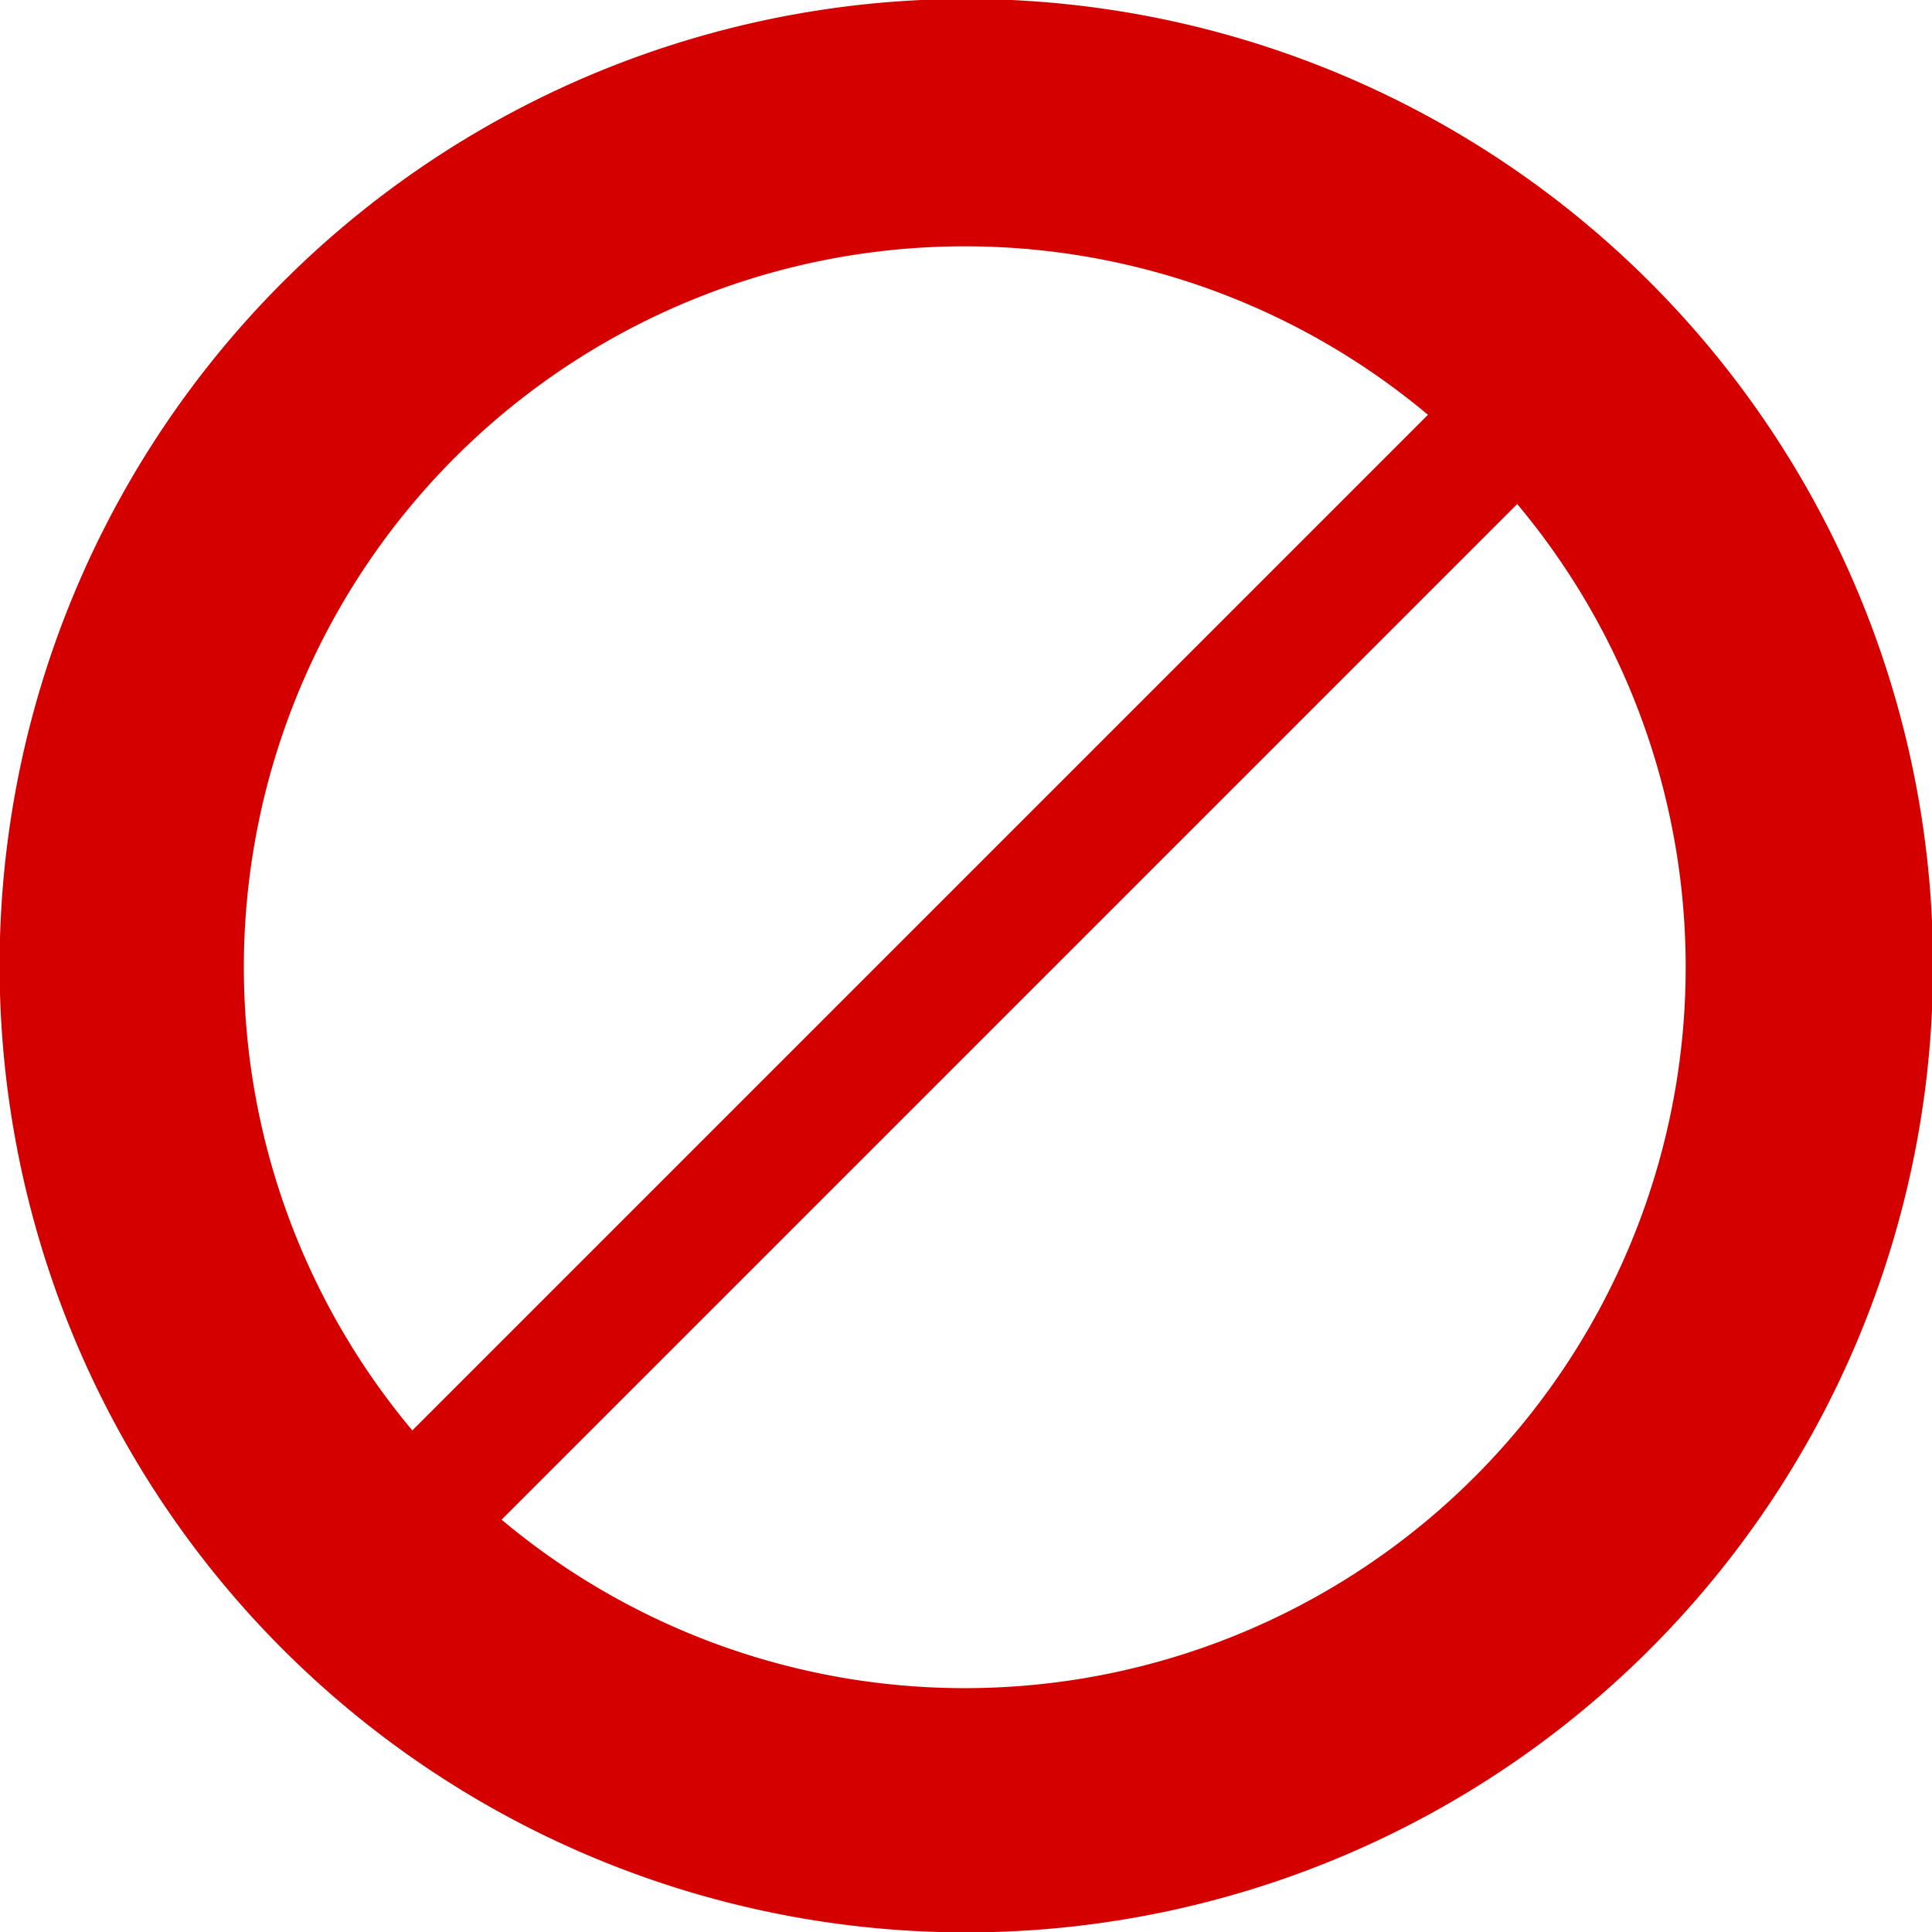
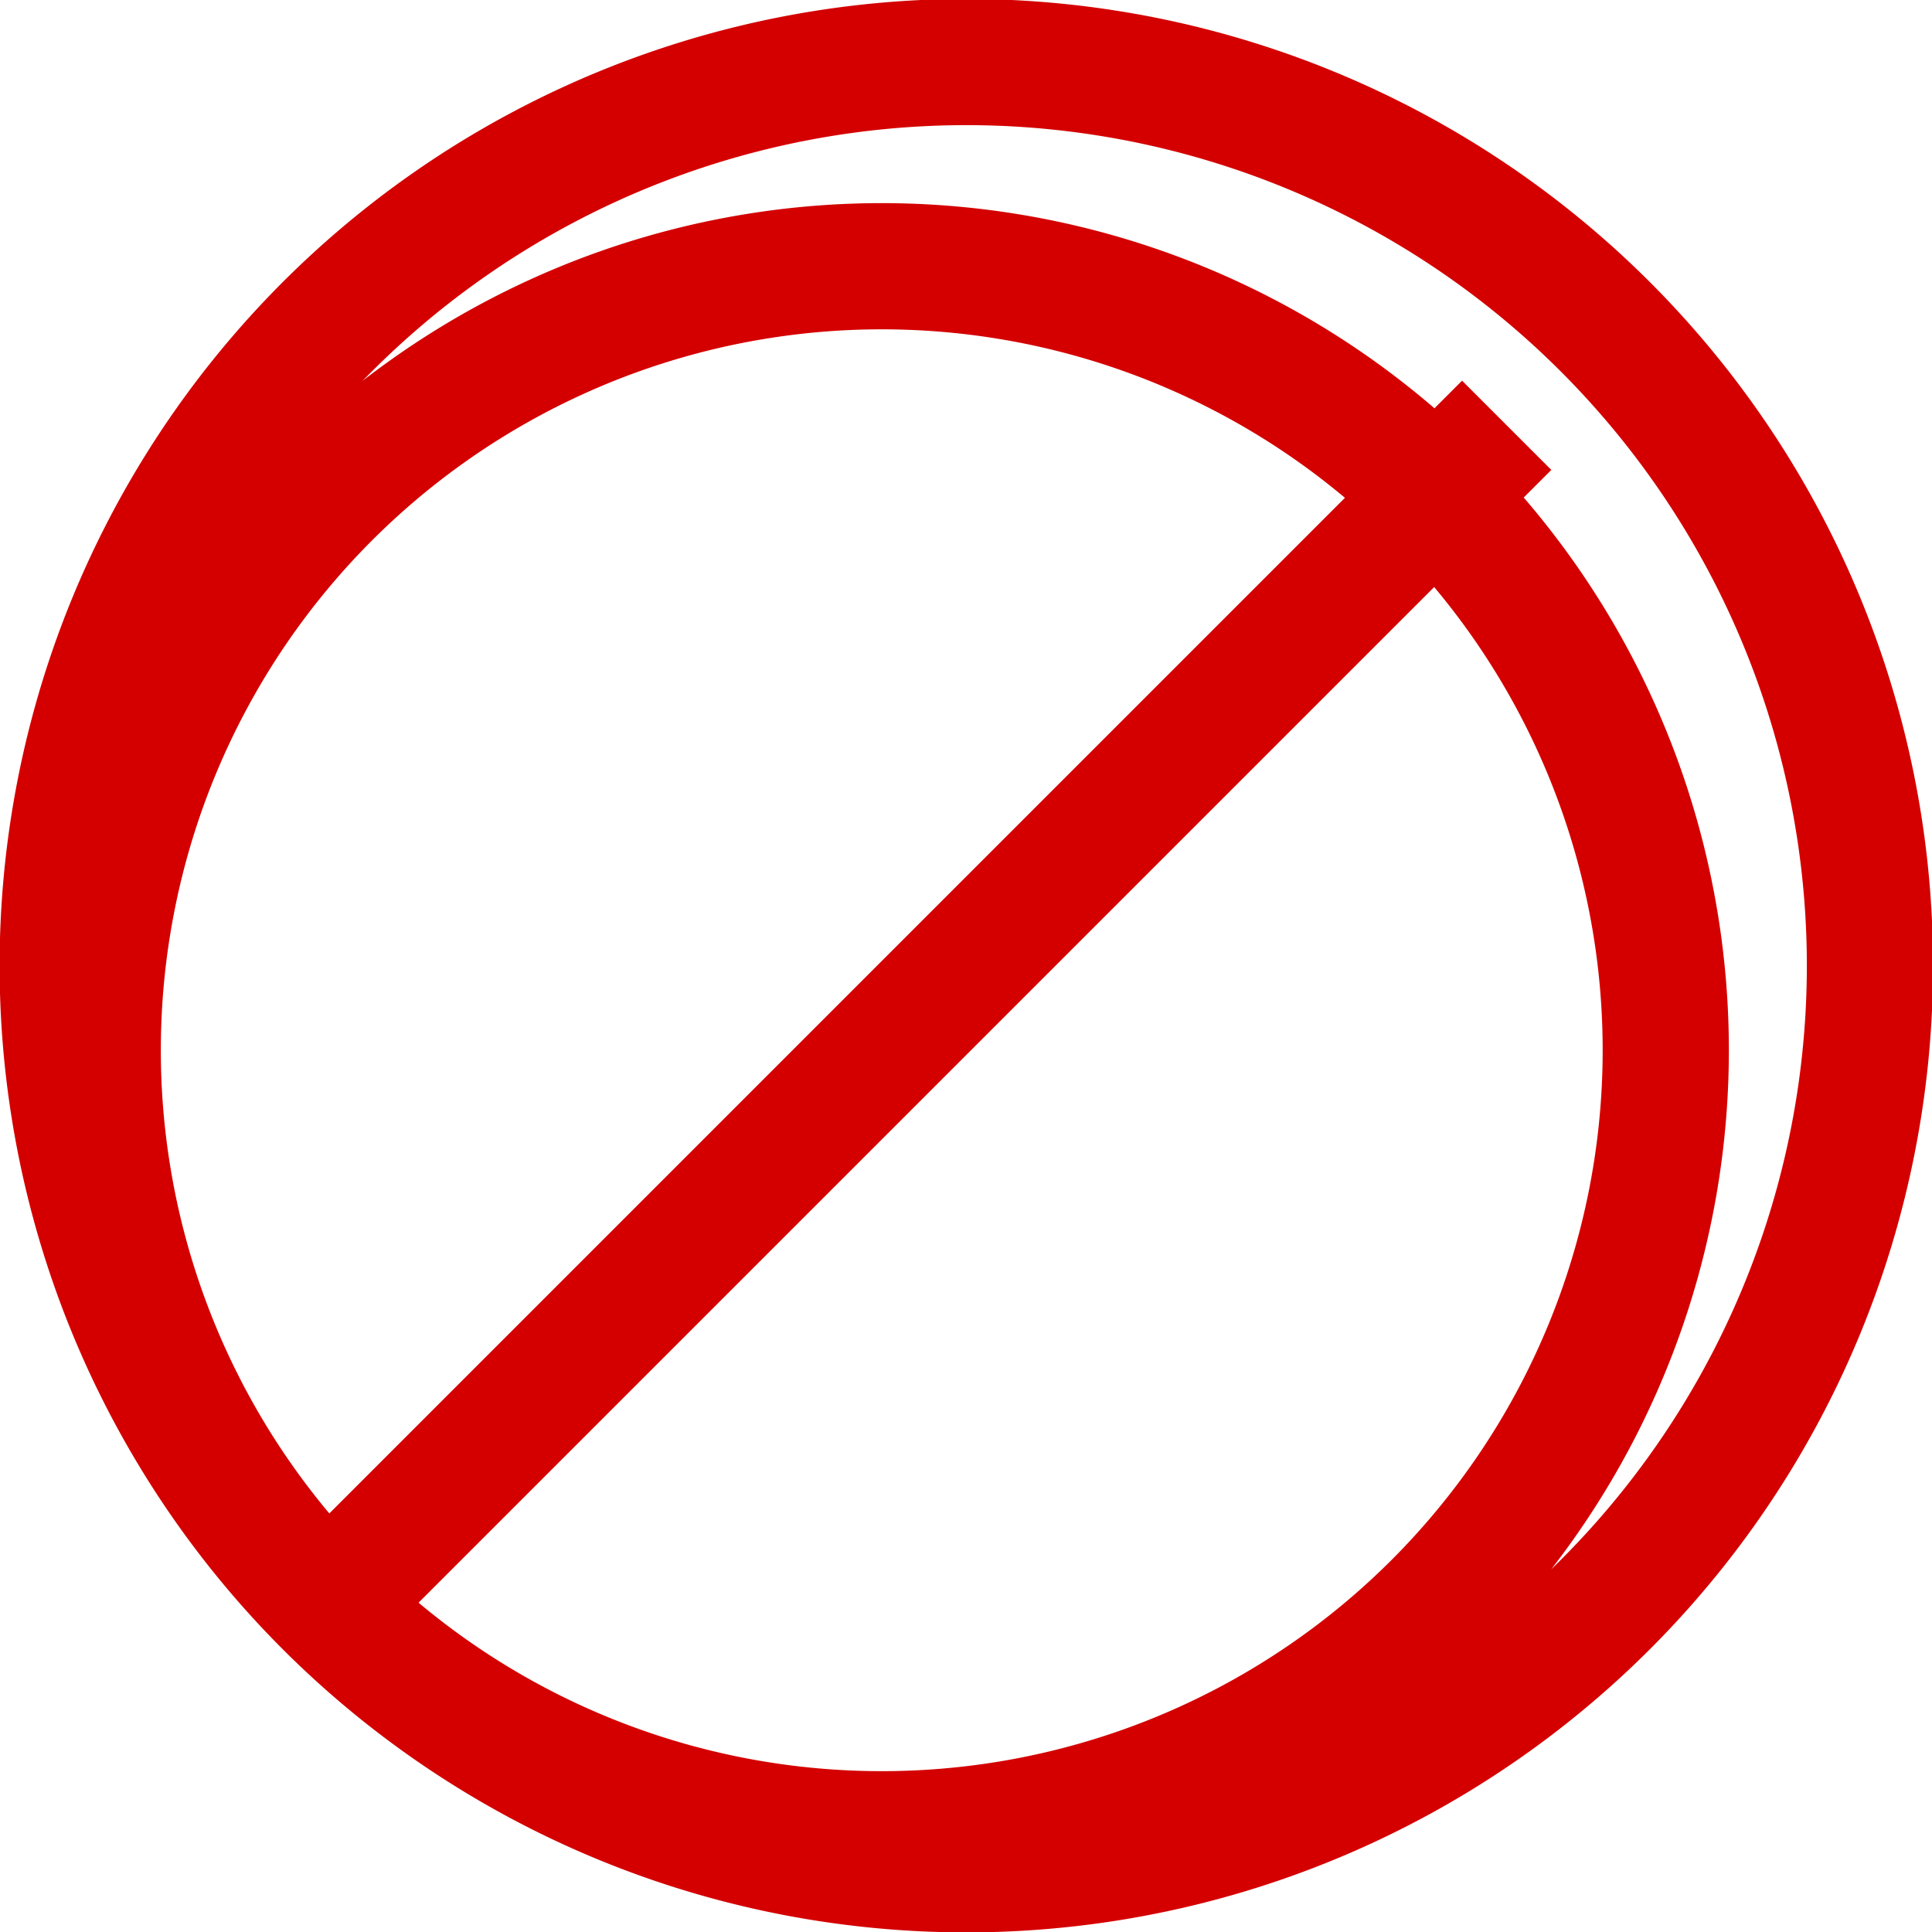
<svg xmlns="http://www.w3.org/2000/svg" xmlns:ns1="http://www.inkscape.org/namespaces/inkscape" xmlns:ns2="http://sodipodi.sourceforge.net/DTD/sodipodi-0.dtd" width="20.224" height="20.224" id="svg2" version="1.1" ns1:version="0.91 r13725" ns2:docname="unavailable.svg">
  <defs id="defs8" />
  <ns2:namedview pagecolor="#ffffff" bordercolor="#666666" borderopacity="1" objecttolerance="10" gridtolerance="10" guidetolerance="10" ns1:pageopacity="0" ns1:pageshadow="2" ns1:window-width="1261" ns1:window-height="761" id="namedview6" showgrid="false" fit-margin-top="0" fit-margin-left="0" fit-margin-right="0" fit-margin-bottom="0" ns1:zoom="2.8284271" ns1:cx="92.290682" ns1:cy="-40.551045" ns1:window-x="515" ns1:window-y="76" ns1:window-maximized="0" ns1:current-layer="svg2" />
-   <path d="m 3.392,16.762 a 9.459,9.459 0 1 1 0.07,0.07 z m 0.869,-0.869 a 8.207,8.207 0 1 1 0.07,0.07 z m 0.035,0.035 L 15.772,4.452" id="path4" ns1:connector-curvature="0" style="fill:none;stroke:#d40000;stroke-width:1.321" />
+   <path d="m 3.392,16.762 a 9.459,9.459 0 1 1 0.07,0.07 z a 8.207,8.207 0 1 1 0.07,0.07 z m 0.035,0.035 L 15.772,4.452" id="path4" ns1:connector-curvature="0" style="fill:none;stroke:#d40000;stroke-width:1.321" />
</svg>